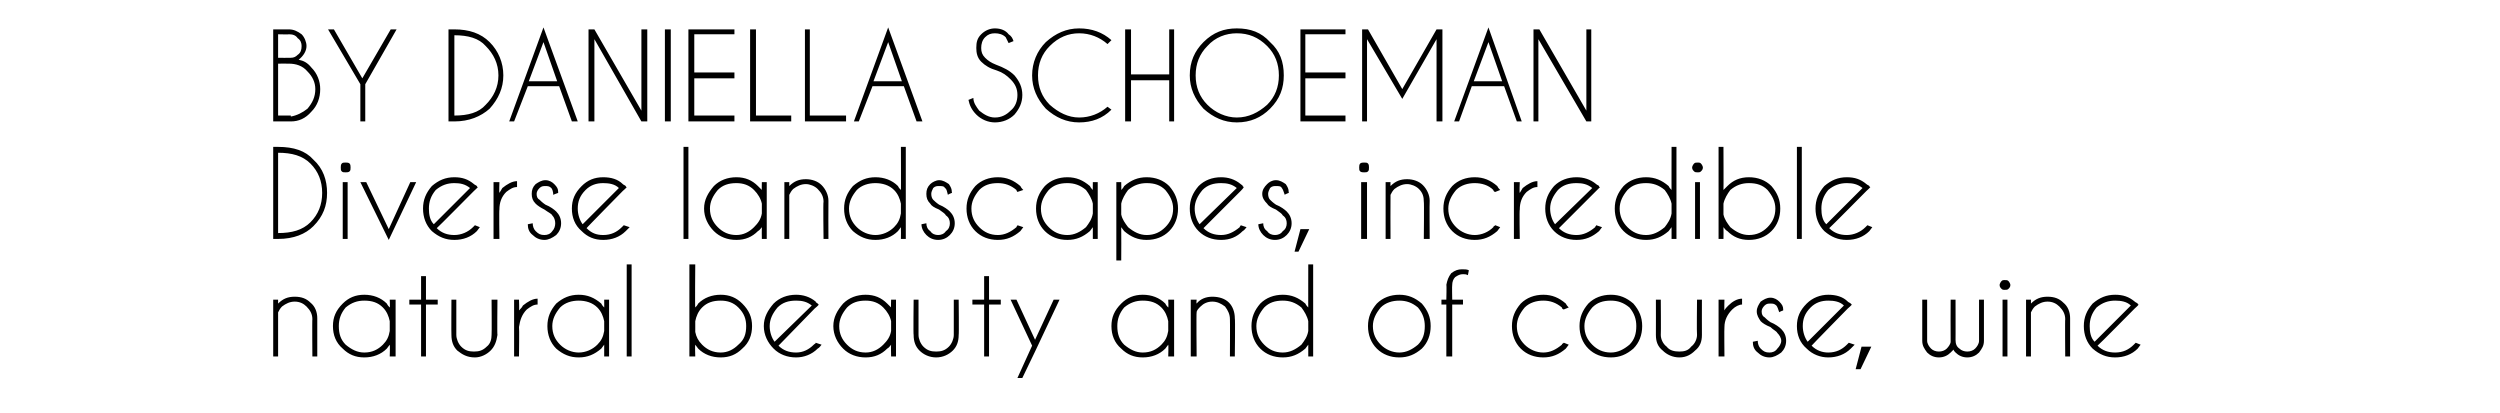
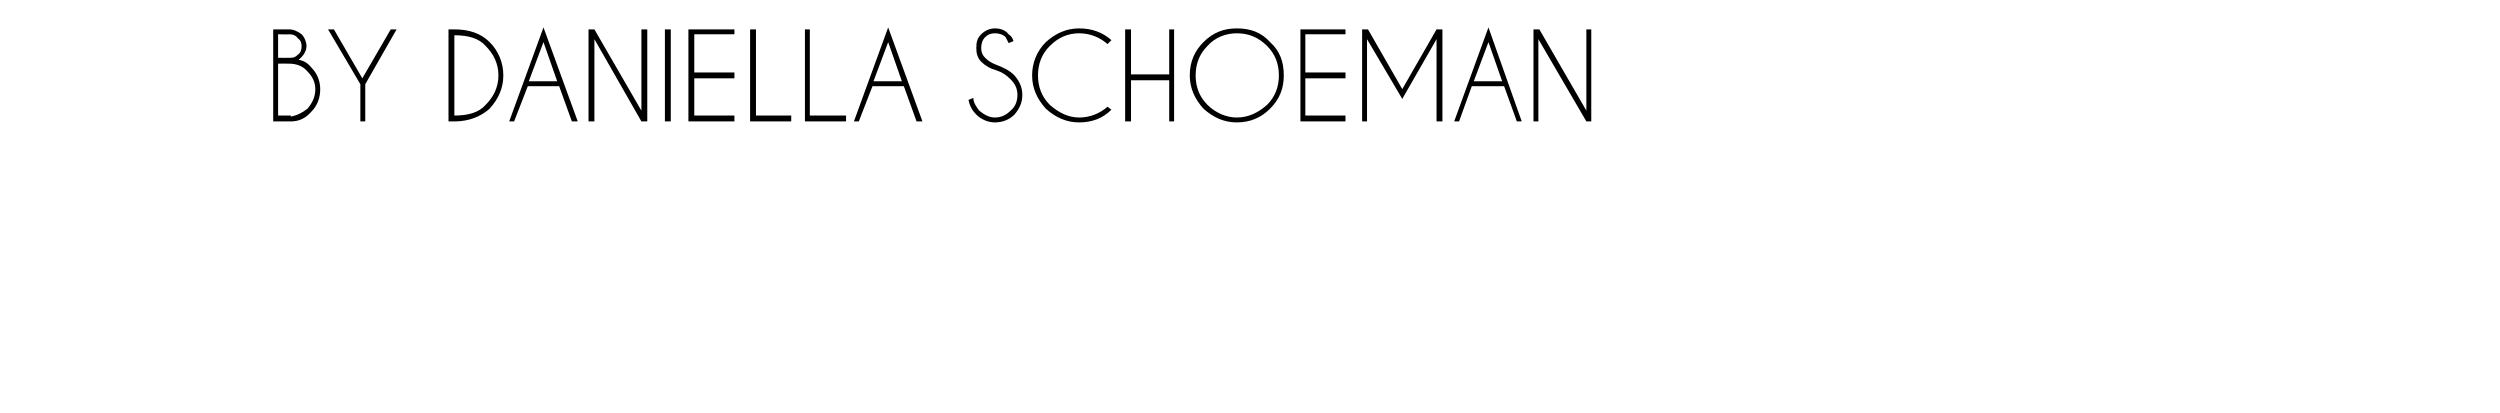
<svg xmlns="http://www.w3.org/2000/svg" version="1.1" width="255.3px" height="42.2px" viewBox="0 -3 255.3 42.2" style="top:-3px">
  <desc>BY DANIELLA SCHOEMAN Diverse landscapes, incredible natural beauty and of course, wine</desc>
  <defs />
  <g id="Polygon155332">
-     <path d="M 28.8 28.3 C 28.6 28.5 28.5 28.7 28.4 28.9 C 28.41 28.9 28.4 33.4 28.4 33.4 L 27.9 33.4 L 27.9 27.6 L 28.4 27.6 C 28.4 27.6 28.41 27.99 28.4 28 C 28.9 27.5 29.4 27.3 30.1 27.3 C 30.8 27.3 31.3 27.5 31.7 27.9 C 32.2 28.3 32.4 28.9 32.4 29.5 C 32.4 29.53 32.4 33.4 32.4 33.4 L 31.9 33.4 C 31.9 33.4 31.87 29.57 31.9 29.6 C 31.9 29.1 31.7 28.7 31.3 28.3 C 31 28 30.6 27.8 30.1 27.8 C 29.6 27.8 29.2 28 28.8 28.3 C 28.8 28.3 28.8 28.3 28.8 28.3 Z M 40.4 33.4 L 39.8 33.4 C 39.8 33.4 39.84 32.2 39.8 32.2 C 39.7 32.3 39.6 32.5 39.5 32.6 C 38.9 33.2 38.1 33.5 37.2 33.5 C 36.3 33.5 35.6 33.2 35 32.6 C 34.3 32 34 31.2 34 30.3 C 34 29.4 34.3 28.7 35 28 C 35.6 27.4 36.3 27.1 37.2 27.1 C 38.1 27.1 38.9 27.4 39.5 28 C 39.6 28.2 39.7 28.3 39.8 28.4 C 39.84 28.44 39.8 27.6 39.8 27.6 L 40.4 27.6 L 40.4 33.4 Z M 39.1 32.2 C 39.5 31.8 39.7 31.4 39.8 30.8 C 39.8 30.8 39.8 29.8 39.8 29.8 C 39.7 29.3 39.5 28.8 39.1 28.4 C 38.6 27.9 38 27.7 37.2 27.7 C 36.5 27.7 35.9 27.9 35.3 28.4 C 34.8 29 34.6 29.6 34.6 30.3 C 34.6 31.1 34.8 31.7 35.3 32.2 C 35.9 32.7 36.5 33 37.2 33 C 38 33 38.6 32.7 39.1 32.2 C 39.1 32.2 39.1 32.2 39.1 32.2 Z M 43 27.6 L 43 25.2 L 43.5 25.2 L 43.5 27.6 L 44.7 27.6 L 44.7 28.1 L 43.5 28.1 L 43.5 33.4 L 43 33.4 L 43 28.1 L 41.8 28.1 L 41.8 27.6 L 43 27.6 Z M 50.1 32.8 C 49.7 33.2 49.1 33.5 48.5 33.5 C 47.7 33.5 47.2 33.2 46.7 32.8 C 46.3 32.4 46.1 31.9 46.1 31.2 C 46.08 31.21 46.1 27.6 46.1 27.6 L 46.6 27.6 C 46.6 27.6 46.61 31.16 46.6 31.2 C 46.6 31.6 46.8 32.1 47.1 32.4 C 47.5 32.8 47.9 32.9 48.4 32.9 C 48.9 32.9 49.3 32.8 49.7 32.4 C 50.1 32.1 50.2 31.6 50.2 31.2 C 50.23 31.16 50.2 27.6 50.2 27.6 L 50.8 27.6 C 50.8 27.6 50.76 31.21 50.8 31.2 C 50.7 31.9 50.5 32.4 50.1 32.8 C 50.1 32.8 50.1 32.8 50.1 32.8 Z M 52.5 27.6 L 53 27.6 C 53 27.6 53.04 28.67 53 28.7 C 53.2 28.5 53.3 28.4 53.4 28.2 C 53.9 27.8 54.4 27.5 54.9 27.5 C 54.9 27.5 54.9 28.1 54.9 28.1 C 54.5 28.1 54.2 28.3 53.8 28.6 C 53.3 29.1 53.1 29.7 53 30.4 C 53.04 30.4 53 33.4 53 33.4 L 52.5 33.4 L 52.5 27.6 Z M 62.2 33.4 L 61.7 33.4 C 61.7 33.4 61.71 32.2 61.7 32.2 C 61.6 32.3 61.5 32.5 61.4 32.6 C 60.7 33.2 60 33.5 59.1 33.5 C 58.2 33.5 57.5 33.2 56.8 32.6 C 56.2 32 55.9 31.2 55.9 30.3 C 55.9 29.4 56.2 28.7 56.8 28 C 57.5 27.4 58.2 27.1 59.1 27.1 C 60 27.1 60.7 27.4 61.4 28 C 61.5 28.2 61.6 28.3 61.7 28.4 C 61.71 28.44 61.7 27.6 61.7 27.6 L 62.2 27.6 L 62.2 33.4 Z M 61 32.2 C 61.4 31.8 61.6 31.4 61.7 30.8 C 61.7 30.8 61.7 29.8 61.7 29.8 C 61.6 29.3 61.4 28.8 61 28.4 C 60.5 27.9 59.8 27.7 59.1 27.7 C 58.4 27.7 57.7 27.9 57.2 28.4 C 56.7 29 56.4 29.6 56.4 30.3 C 56.4 31.1 56.7 31.7 57.2 32.2 C 57.7 32.7 58.4 33 59.1 33 C 59.8 33 60.5 32.7 61 32.2 C 61 32.2 61 32.2 61 32.2 Z M 64.5 24 L 64.5 33.4 L 64 33.4 L 64 24 L 64.5 24 Z M 70.4 24 L 71 24 C 71 24 70.96 28.43 71 28.4 C 71.1 28.3 71.2 28.2 71.3 28 C 71.9 27.4 72.7 27.1 73.6 27.1 C 74.5 27.1 75.2 27.4 75.8 28 C 76.5 28.7 76.8 29.4 76.8 30.3 C 76.8 31.2 76.5 32 75.8 32.6 C 75.2 33.2 74.5 33.5 73.6 33.5 C 72.7 33.5 71.9 33.2 71.3 32.6 C 71.2 32.5 71.1 32.3 71 32.2 C 70.96 32.21 71 33.4 71 33.4 L 70.4 33.4 L 70.4 24 Z M 71.7 28.4 C 71.3 28.8 71.1 29.3 71 29.8 C 71 29.8 71 30.9 71 30.9 C 71.1 31.4 71.3 31.8 71.7 32.2 C 72.2 32.7 72.8 33 73.6 33 C 74.3 33 74.9 32.7 75.4 32.2 C 76 31.7 76.2 31.1 76.2 30.3 C 76.2 29.6 76 29 75.4 28.4 C 74.9 27.9 74.3 27.7 73.6 27.7 C 72.8 27.7 72.2 27.9 71.7 28.4 C 71.7 28.4 71.7 28.4 71.7 28.4 Z M 79.5 32.3 C 80 32.8 80.6 33 81.3 33 C 82 33 82.6 32.7 83.1 32.2 C 83.2 32.1 83.3 32.1 83.3 32 C 83.3 32 83.9 32.2 83.9 32.2 C 83.8 32.3 83.7 32.5 83.5 32.6 C 82.9 33.2 82.1 33.5 81.3 33.5 C 80.4 33.5 79.6 33.2 79 32.6 C 78.4 32 78 31.2 78 30.3 C 78 29.4 78.4 28.7 79 28 C 79.6 27.4 80.4 27.1 81.3 27.1 C 82 27.1 82.7 27.3 83.3 27.8 C 83.3 27.9 83.4 27.9 83.5 28 C 83.6 28.1 83.6 28.1 83.6 28.1 C 83.64 28.15 83.2 28.5 83.2 28.5 C 83.2 28.5 79.49 32.3 79.5 32.3 Z M 82.9 28.2 C 82.4 27.8 81.9 27.7 81.3 27.7 C 80.5 27.7 79.9 27.9 79.4 28.4 C 78.9 29 78.6 29.6 78.6 30.3 C 78.6 30.9 78.8 31.5 79.1 31.9 C 79.1 31.9 82.9 28.2 82.9 28.2 Z M 91.5 33.4 L 91 33.4 C 91 33.4 90.97 32.2 91 32.2 C 90.9 32.3 90.8 32.5 90.6 32.6 C 90 33.2 89.3 33.5 88.4 33.5 C 87.5 33.5 86.7 33.2 86.1 32.6 C 85.5 32 85.1 31.2 85.1 30.3 C 85.1 29.4 85.5 28.7 86.1 28 C 86.7 27.4 87.5 27.1 88.4 27.1 C 89.3 27.1 90 27.4 90.6 28 C 90.8 28.2 90.9 28.3 91 28.4 C 90.97 28.44 91 27.6 91 27.6 L 91.5 27.6 L 91.5 33.4 Z M 90.2 32.2 C 90.6 31.8 90.9 31.4 91 30.8 C 91 30.8 91 29.8 91 29.8 C 90.9 29.3 90.6 28.8 90.2 28.4 C 89.7 27.9 89.1 27.7 88.4 27.7 C 87.6 27.7 87 27.9 86.5 28.4 C 86 29 85.7 29.6 85.7 30.3 C 85.7 31.1 86 31.7 86.5 32.2 C 87 32.7 87.6 33 88.4 33 C 89.1 33 89.7 32.7 90.2 32.2 C 90.2 32.2 90.2 32.2 90.2 32.2 Z M 97.3 32.8 C 96.9 33.2 96.3 33.5 95.6 33.5 C 94.9 33.5 94.3 33.2 93.9 32.8 C 93.5 32.4 93.3 31.9 93.3 31.2 C 93.26 31.21 93.3 27.6 93.3 27.6 L 93.8 27.6 C 93.8 27.6 93.79 31.16 93.8 31.2 C 93.8 31.6 94 32.1 94.3 32.4 C 94.7 32.8 95.1 32.9 95.6 32.9 C 96.1 32.9 96.5 32.8 96.9 32.4 C 97.2 32.1 97.4 31.6 97.4 31.2 C 97.41 31.16 97.4 27.6 97.4 27.6 L 97.9 27.6 C 97.9 27.6 97.94 31.21 97.9 31.2 C 97.9 31.9 97.7 32.4 97.3 32.8 C 97.3 32.8 97.3 32.8 97.3 32.8 Z M 100.5 27.6 L 100.5 25.2 L 101 25.2 L 101 27.6 L 102.2 27.6 L 102.2 28.1 L 101 28.1 L 101 33.4 L 100.5 33.4 L 100.5 28.1 L 99.3 28.1 L 99.3 27.6 L 100.5 27.6 Z M 105.7 32.9 L 104.4 35.6 L 103.9 35.6 L 105.4 32.3 L 103.2 27.6 L 103.8 27.6 L 105.7 31.7 L 107.6 27.6 L 108.2 27.6 L 105.7 32.9 L 105.7 32.9 Z M 119.9 33.4 L 119.3 33.4 C 119.3 33.4 119.34 32.2 119.3 32.2 C 119.2 32.3 119.1 32.5 119 32.6 C 118.4 33.2 117.6 33.5 116.7 33.5 C 115.8 33.5 115.1 33.2 114.5 32.6 C 113.8 32 113.5 31.2 113.5 30.3 C 113.5 29.4 113.8 28.7 114.5 28 C 115.1 27.4 115.8 27.1 116.7 27.1 C 117.6 27.1 118.4 27.4 119 28 C 119.1 28.2 119.2 28.3 119.3 28.4 C 119.34 28.44 119.3 27.6 119.3 27.6 L 119.9 27.6 L 119.9 33.4 Z M 118.6 32.2 C 119 31.8 119.2 31.4 119.3 30.8 C 119.3 30.8 119.3 29.8 119.3 29.8 C 119.2 29.3 119 28.8 118.6 28.4 C 118.1 27.9 117.5 27.7 116.7 27.7 C 116 27.7 115.4 27.9 114.8 28.4 C 114.3 29 114.1 29.6 114.1 30.3 C 114.1 31.1 114.3 31.7 114.8 32.2 C 115.4 32.7 116 33 116.7 33 C 117.5 33 118.1 32.7 118.6 32.2 C 118.6 32.2 118.6 32.2 118.6 32.2 Z M 122.6 28.3 C 122.4 28.5 122.2 28.7 122.2 28.9 C 122.16 28.9 122.2 33.4 122.2 33.4 L 121.6 33.4 L 121.6 27.6 L 122.2 27.6 C 122.2 27.6 122.16 27.99 122.2 28 C 122.6 27.5 123.2 27.3 123.8 27.3 C 124.5 27.3 125.1 27.5 125.5 27.9 C 125.9 28.3 126.1 28.9 126.1 29.5 C 126.15 29.53 126.1 33.4 126.1 33.4 L 125.6 33.4 C 125.6 33.4 125.62 29.57 125.6 29.6 C 125.6 29.1 125.4 28.7 125.1 28.3 C 124.7 28 124.3 27.8 123.8 27.8 C 123.3 27.8 122.9 28 122.6 28.3 C 122.6 28.3 122.6 28.3 122.6 28.3 Z M 134.1 33.4 L 133.6 33.4 C 133.6 33.4 133.59 32.2 133.6 32.2 C 133.5 32.3 133.4 32.5 133.3 32.6 C 132.6 33.2 131.9 33.5 131 33.5 C 130.1 33.5 129.3 33.2 128.7 32.6 C 128.1 32 127.8 31.2 127.8 30.3 C 127.8 29.4 128.1 28.7 128.7 28 C 129.3 27.4 130.1 27.1 131 27.1 C 131.9 27.1 132.6 27.4 133.3 28 C 133.4 28.2 133.5 28.3 133.6 28.4 C 133.59 28.44 133.6 24 133.6 24 L 134.1 24 L 134.1 33.4 Z M 132.9 32.2 C 133.2 31.8 133.5 31.4 133.6 30.8 C 133.6 30.8 133.6 29.8 133.6 29.8 C 133.5 29.3 133.2 28.8 132.9 28.4 C 132.3 27.9 131.7 27.7 131 27.7 C 130.2 27.7 129.6 27.9 129.1 28.4 C 128.6 29 128.3 29.6 128.3 30.3 C 128.3 31.1 128.6 31.7 129.1 32.2 C 129.6 32.7 130.2 33 131 33 C 131.7 33 132.3 32.7 132.9 32.2 C 132.9 32.2 132.9 32.2 132.9 32.2 Z M 142.9 27.1 C 143.8 27.1 144.5 27.4 145.2 28 C 145.8 28.7 146.1 29.4 146.1 30.3 C 146.1 31.2 145.8 32 145.2 32.6 C 144.5 33.2 143.8 33.5 142.9 33.5 C 142 33.5 141.2 33.2 140.6 32.6 C 140 32 139.7 31.2 139.7 30.3 C 139.7 29.4 140 28.7 140.6 28 C 141.2 27.4 142 27.1 142.9 27.1 Z M 142.9 27.7 C 142.2 27.7 141.5 27.9 141 28.4 C 140.5 29 140.2 29.6 140.2 30.3 C 140.2 31.1 140.5 31.7 141 32.2 C 141.5 32.7 142.2 33 142.9 33 C 143.6 33 144.2 32.7 144.8 32.2 C 145.3 31.7 145.5 31.1 145.5 30.3 C 145.5 29.6 145.3 29 144.8 28.4 C 144.2 27.9 143.6 27.7 142.9 27.7 C 142.9 27.7 142.9 27.7 142.9 27.7 Z M 148.3 28.1 L 148.3 33.4 L 147.7 33.4 L 147.7 28.1 L 147.2 28.1 L 147.2 27.6 L 147.7 27.6 C 147.7 27.6 147.74 26.06 147.7 26.1 C 147.8 25.6 147.9 25.3 148.2 24.9 C 148.6 24.6 148.9 24.5 149.3 24.5 C 149.6 24.5 149.8 24.5 150 24.6 C 150 24.6 149.9 25.1 149.9 25.1 C 149.7 25 149.6 25 149.4 25 C 149.1 25 148.9 25.1 148.6 25.3 C 148.4 25.5 148.3 25.8 148.3 26.1 C 148.27 26.1 148.3 27.6 148.3 27.6 L 149.4 27.6 L 149.4 28.1 L 148.3 28.1 Z M 159.5 32.2 C 159.5 32.1 159.6 32.1 159.7 32 C 159.7 32 160.2 32.2 160.2 32.2 C 160.1 32.3 160 32.5 159.9 32.6 C 159.2 33.2 158.5 33.5 157.6 33.5 C 156.7 33.5 155.9 33.2 155.3 32.6 C 154.7 32 154.4 31.2 154.4 30.3 C 154.4 29.4 154.7 28.7 155.3 28 C 155.9 27.4 156.7 27.1 157.6 27.1 C 158.5 27.1 159.2 27.4 159.9 28 C 160 28.2 160.1 28.3 160.2 28.4 C 160.2 28.4 159.7 28.6 159.7 28.6 C 159.6 28.6 159.5 28.5 159.5 28.4 C 158.9 27.9 158.3 27.7 157.6 27.7 C 156.9 27.7 156.2 27.9 155.7 28.4 C 155.2 29 154.9 29.6 154.9 30.3 C 154.9 31.1 155.2 31.7 155.7 32.2 C 156.2 32.7 156.9 33 157.6 33 C 158.3 33 158.9 32.7 159.5 32.2 C 159.5 32.2 159.5 32.2 159.5 32.2 Z M 164.5 27.1 C 165.4 27.1 166.1 27.4 166.8 28 C 167.4 28.7 167.7 29.4 167.7 30.3 C 167.7 31.2 167.4 32 166.8 32.6 C 166.1 33.2 165.4 33.5 164.5 33.5 C 163.6 33.5 162.8 33.2 162.2 32.6 C 161.6 32 161.3 31.2 161.3 30.3 C 161.3 29.4 161.6 28.7 162.2 28 C 162.8 27.4 163.6 27.1 164.5 27.1 Z M 164.5 27.7 C 163.7 27.7 163.1 27.9 162.6 28.4 C 162.1 29 161.8 29.6 161.8 30.3 C 161.8 31.1 162.1 31.7 162.6 32.2 C 163.1 32.7 163.7 33 164.5 33 C 165.2 33 165.8 32.7 166.4 32.2 C 166.9 31.7 167.1 31.1 167.1 30.3 C 167.1 29.6 166.9 29 166.4 28.4 C 165.8 27.9 165.2 27.7 164.5 27.7 C 164.5 27.7 164.5 27.7 164.5 27.7 Z M 173.1 32.8 C 172.7 33.2 172.2 33.5 171.5 33.5 C 170.8 33.5 170.2 33.2 169.8 32.8 C 169.3 32.4 169.1 31.9 169.1 31.2 C 169.11 31.21 169.1 27.6 169.1 27.6 L 169.6 27.6 C 169.6 27.6 169.63 31.16 169.6 31.2 C 169.6 31.6 169.8 32.1 170.2 32.4 C 170.5 32.8 171 32.9 171.5 32.9 C 172 32.9 172.4 32.8 172.7 32.4 C 173.1 32.1 173.3 31.6 173.3 31.2 C 173.26 31.16 173.3 27.6 173.3 27.6 L 173.8 27.6 C 173.8 27.6 173.79 31.21 173.8 31.2 C 173.8 31.9 173.6 32.4 173.1 32.8 C 173.1 32.8 173.1 32.8 173.1 32.8 Z M 175.5 27.6 L 176.1 27.6 C 176.1 27.6 176.07 28.67 176.1 28.7 C 176.2 28.5 176.3 28.4 176.5 28.2 C 176.9 27.8 177.4 27.5 177.9 27.5 C 177.9 27.5 177.9 28.1 177.9 28.1 C 177.6 28.1 177.2 28.3 176.9 28.6 C 176.4 29.1 176.1 29.7 176.1 30.4 C 176.07 30.4 176.1 33.4 176.1 33.4 L 175.5 33.4 L 175.5 27.6 Z M 181.5 31 C 181.4 30.8 181.1 30.7 180.8 30.4 C 180.3 30.2 180 30 179.8 29.8 C 179.6 29.5 179.4 29.2 179.4 28.8 C 179.4 28.4 179.6 28.1 179.8 27.8 C 180.1 27.6 180.4 27.4 180.8 27.4 C 181.2 27.4 181.5 27.6 181.7 27.8 C 182 28.1 182.1 28.3 182.1 28.6 C 182.11 28.65 182.1 28.7 182.1 28.7 C 182.1 28.7 181.65 28.86 181.7 28.9 C 181.6 28.6 181.5 28.3 181.4 28.2 C 181.2 28 181 28 180.8 28 C 180.6 28 180.4 28 180.2 28.2 C 180 28.4 179.9 28.6 179.9 28.8 C 179.9 29.1 180 29.3 180.2 29.4 C 180.3 29.5 180.5 29.7 180.8 29.9 C 181.3 30.1 181.7 30.4 181.9 30.6 C 182.2 30.9 182.4 31.3 182.4 31.8 C 182.4 32.3 182.2 32.7 181.9 33 C 181.5 33.3 181.1 33.5 180.7 33.5 C 180.2 33.5 179.8 33.3 179.5 33 C 179.1 32.7 179 32.3 179 31.9 C 179 31.9 179.5 31.8 179.5 31.8 C 179.5 32.1 179.6 32.4 179.8 32.6 C 180.1 32.9 180.3 33 180.7 33 C 181 33 181.3 32.9 181.5 32.6 C 181.7 32.4 181.9 32.1 181.9 31.8 C 181.9 31.5 181.7 31.2 181.5 31 C 181.5 31 181.5 31 181.5 31 Z M 185 32.3 C 185.5 32.8 186.1 33 186.7 33 C 187.5 33 188.1 32.7 188.6 32.2 C 188.7 32.1 188.7 32.1 188.8 32 C 188.8 32 189.4 32.2 189.4 32.2 C 189.3 32.3 189.1 32.5 189 32.6 C 188.4 33.2 187.6 33.5 186.7 33.5 C 185.9 33.5 185.1 33.2 184.5 32.6 C 183.8 32 183.5 31.2 183.5 30.3 C 183.5 29.4 183.8 28.7 184.5 28 C 185.1 27.4 185.9 27.1 186.7 27.1 C 187.5 27.1 188.2 27.3 188.7 27.8 C 188.8 27.9 188.9 27.9 189 28 C 189.1 28.1 189.1 28.1 189.1 28.1 C 189.12 28.15 188.7 28.5 188.7 28.5 C 188.7 28.5 184.97 32.3 185 32.3 Z M 188.3 28.2 C 187.9 27.8 187.3 27.7 186.7 27.7 C 186 27.7 185.4 27.9 184.9 28.4 C 184.3 29 184.1 29.6 184.1 30.3 C 184.1 30.9 184.3 31.5 184.6 31.9 C 184.6 31.9 188.3 28.2 188.3 28.2 Z M 191.1 32.4 L 190 34.7 L 189.5 34.7 L 190.1 32.4 L 191.1 32.4 Z M 198.8 32.6 C 199 32.4 199.2 32.1 199.2 31.9 C 199.18 31.85 199.2 27.6 199.2 27.6 L 199.7 27.6 C 199.7 27.6 199.71 31.72 199.7 31.7 C 199.7 32.1 199.8 32.4 200.1 32.6 C 200.3 32.8 200.6 32.9 200.9 32.9 C 201.2 32.9 201.5 32.8 201.7 32.6 C 201.9 32.4 202.1 32.1 202.1 31.8 C 202.08 31.8 202.1 31.8 202.1 31.8 L 202.1 27.6 L 202.6 27.6 C 202.6 27.6 202.6 31.8 202.6 31.8 C 202.6 32.3 202.4 32.6 202.1 33 C 201.8 33.3 201.4 33.5 200.9 33.5 C 200.4 33.5 200 33.3 199.7 33 C 199.6 32.9 199.5 32.8 199.5 32.7 C 199.4 32.8 199.3 32.9 199.2 33 C 198.9 33.3 198.5 33.5 198 33.5 C 197.5 33.5 197.1 33.3 196.8 33 C 196.5 32.6 196.3 32.3 196.3 31.8 C 196.3 31.8 196.3 27.6 196.3 27.6 L 196.8 27.6 L 196.8 31.8 C 196.8 31.8 196.82 31.8 196.8 31.8 C 196.8 32.1 197 32.4 197.2 32.6 C 197.4 32.8 197.7 32.9 198 32.9 C 198.3 32.9 198.6 32.8 198.8 32.6 C 198.8 32.6 198.8 32.6 198.8 32.6 Z M 205 27.6 L 205 33.4 L 204.5 33.4 L 204.5 27.6 L 205 27.6 Z M 204.7 25.6 C 204.9 25.6 205 25.6 205.1 25.7 C 205.2 25.8 205.3 26 205.3 26.1 C 205.3 26.3 205.2 26.4 205.1 26.5 C 205 26.6 204.9 26.6 204.7 26.6 C 204.6 26.6 204.5 26.6 204.4 26.5 C 204.3 26.4 204.2 26.3 204.2 26.1 C 204.2 26 204.3 25.8 204.4 25.7 C 204.5 25.6 204.6 25.6 204.7 25.6 C 204.7 25.6 204.7 25.6 204.7 25.6 Z M 207.8 28.3 C 207.6 28.5 207.5 28.7 207.4 28.9 C 207.4 28.9 207.4 33.4 207.4 33.4 L 206.9 33.4 L 206.9 27.6 L 207.4 27.6 C 207.4 27.6 207.4 27.99 207.4 28 C 207.9 27.5 208.4 27.3 209.1 27.3 C 209.8 27.3 210.3 27.5 210.7 27.9 C 211.2 28.3 211.4 28.9 211.4 29.5 C 211.39 29.53 211.4 33.4 211.4 33.4 L 210.9 33.4 C 210.9 33.4 210.87 29.57 210.9 29.6 C 210.9 29.1 210.7 28.7 210.3 28.3 C 210 28 209.6 27.8 209.1 27.8 C 208.6 27.8 208.2 28 207.8 28.3 C 207.8 28.3 207.8 28.3 207.8 28.3 Z M 214.2 32.3 C 214.7 32.8 215.3 33 216 33 C 216.8 33 217.4 32.7 217.9 32.2 C 218 32.1 218 32.1 218.1 32 C 218.1 32 218.6 32.2 218.6 32.2 C 218.5 32.3 218.4 32.5 218.3 32.6 C 217.7 33.2 216.9 33.5 216 33.5 C 215.1 33.5 214.4 33.2 213.7 32.6 C 213.1 32 212.8 31.2 212.8 30.3 C 212.8 29.4 213.1 28.7 213.7 28 C 214.4 27.4 215.1 27.1 216 27.1 C 216.8 27.1 217.4 27.3 218 27.8 C 218.1 27.9 218.2 27.9 218.3 28 C 218.3 28.1 218.4 28.1 218.4 28.1 C 218.4 28.15 218 28.5 218 28.5 C 218 28.5 214.25 32.3 214.2 32.3 Z M 217.6 28.2 C 217.2 27.8 216.6 27.7 216 27.7 C 215.3 27.7 214.7 27.9 214.1 28.4 C 213.6 29 213.4 29.6 213.4 30.3 C 213.4 30.9 213.5 31.5 213.9 31.9 C 213.9 31.9 217.6 28.2 217.6 28.2 Z " stroke="none" fill="#000" />
-   </g>
+     </g>
  <g id="Polygon155331">
-     <path d="M 28.4 12.6 L 28.4 20.8 C 28.4 20.8 28.45 20.83 28.4 20.8 C 29.8 20.8 30.9 20.5 31.7 19.7 C 32.5 18.9 32.9 17.9 32.9 16.7 C 32.9 15.5 32.5 14.5 31.7 13.7 C 30.9 12.9 29.8 12.6 28.4 12.6 C 28.45 12.55 28.4 12.6 28.4 12.6 Z M 28.4 12 C 28.4 12 28.45 12.01 28.4 12 C 30 12 31.2 12.4 32 13.3 C 33 14.2 33.4 15.4 33.4 16.7 C 33.4 18 33 19.1 32 20.1 C 31.2 20.9 30 21.4 28.4 21.4 C 28.45 21.36 28.4 21.4 28.4 21.4 L 28.4 21.4 L 27.9 21.4 L 27.9 12 L 28.4 12 L 28.4 12 Z M 35.5 15.6 L 35.5 21.4 L 35 21.4 L 35 15.6 L 35.5 15.6 Z M 35.3 13.6 C 35.4 13.6 35.6 13.6 35.7 13.7 C 35.8 13.8 35.8 14 35.8 14.1 C 35.8 14.3 35.8 14.4 35.7 14.5 C 35.6 14.6 35.4 14.6 35.3 14.6 C 35.1 14.6 35 14.6 34.9 14.5 C 34.8 14.4 34.8 14.3 34.8 14.1 C 34.8 14 34.8 13.8 34.9 13.7 C 35 13.6 35.1 13.6 35.3 13.6 C 35.3 13.6 35.3 13.6 35.3 13.6 Z M 39.7 20.4 L 41.9 15.6 L 42.5 15.6 L 39.7 21.5 L 36.8 15.6 L 37.4 15.6 L 39.7 20.4 Z M 44.6 20.3 C 45.1 20.8 45.7 21 46.4 21 C 47.1 21 47.8 20.7 48.3 20.2 C 48.4 20.1 48.4 20.1 48.5 20 C 48.5 20 49 20.2 49 20.2 C 48.9 20.3 48.8 20.5 48.7 20.6 C 48.1 21.2 47.3 21.5 46.4 21.5 C 45.5 21.5 44.8 21.2 44.1 20.6 C 43.5 20 43.2 19.2 43.2 18.3 C 43.2 17.4 43.5 16.7 44.1 16 C 44.8 15.4 45.5 15.1 46.4 15.1 C 47.2 15.1 47.8 15.3 48.4 15.8 C 48.5 15.9 48.6 15.9 48.7 16 C 48.7 16.1 48.8 16.1 48.8 16.1 C 48.79 16.15 48.4 16.5 48.4 16.5 C 48.4 16.5 44.64 20.3 44.6 20.3 Z M 48 16.2 C 47.5 15.8 47 15.7 46.4 15.7 C 45.7 15.7 45.1 15.9 44.5 16.4 C 44 17 43.8 17.6 43.8 18.3 C 43.8 18.9 43.9 19.5 44.3 19.9 C 44.3 19.9 48 16.2 48 16.2 Z M 50.4 15.6 L 51 15.6 C 51 15.6 50.96 16.67 51 16.7 C 51.1 16.5 51.2 16.4 51.3 16.2 C 51.8 15.8 52.3 15.5 52.8 15.5 C 52.8 15.5 52.8 16.1 52.8 16.1 C 52.4 16.1 52.1 16.3 51.7 16.6 C 51.2 17.1 51 17.7 51 18.4 C 50.96 18.4 51 21.4 51 21.4 L 50.4 21.4 L 50.4 15.6 Z M 56.4 19 C 56.3 18.8 56 18.7 55.6 18.4 C 55.2 18.2 54.9 18 54.7 17.8 C 54.4 17.5 54.3 17.2 54.3 16.8 C 54.3 16.4 54.4 16.1 54.7 15.8 C 55 15.6 55.3 15.4 55.7 15.4 C 56.1 15.4 56.4 15.6 56.6 15.8 C 56.9 16.1 57 16.3 57 16.6 C 57 16.65 57 16.7 57 16.7 C 57 16.7 56.54 16.86 56.5 16.9 C 56.5 16.6 56.4 16.3 56.3 16.2 C 56.1 16 55.9 16 55.7 16 C 55.5 16 55.3 16 55.1 16.2 C 54.9 16.4 54.8 16.6 54.8 16.8 C 54.8 17.1 54.9 17.3 55.1 17.4 C 55.2 17.5 55.4 17.7 55.7 17.9 C 56.2 18.1 56.6 18.4 56.8 18.6 C 57.1 18.9 57.3 19.3 57.3 19.8 C 57.3 20.3 57.1 20.7 56.8 21 C 56.4 21.3 56 21.5 55.6 21.5 C 55.1 21.5 54.7 21.3 54.4 21 C 54 20.7 53.9 20.3 53.9 19.9 C 53.9 19.9 54.4 19.8 54.4 19.8 C 54.4 20.1 54.5 20.4 54.7 20.6 C 55 20.9 55.2 21 55.6 21 C 55.9 21 56.2 20.9 56.4 20.6 C 56.6 20.4 56.7 20.1 56.7 19.8 C 56.7 19.5 56.6 19.2 56.4 19 C 56.4 19 56.4 19 56.4 19 Z M 59.9 20.3 C 60.4 20.8 60.9 21 61.6 21 C 62.4 21 63 20.7 63.5 20.2 C 63.6 20.1 63.6 20.1 63.7 20 C 63.7 20 64.3 20.2 64.3 20.2 C 64.2 20.3 64 20.5 63.9 20.6 C 63.3 21.2 62.5 21.5 61.6 21.5 C 60.7 21.5 60 21.2 59.4 20.6 C 58.7 20 58.4 19.2 58.4 18.3 C 58.4 17.4 58.7 16.7 59.4 16 C 60 15.4 60.7 15.1 61.6 15.1 C 62.4 15.1 63.1 15.3 63.6 15.8 C 63.7 15.9 63.8 15.9 63.9 16 C 63.9 16.1 64 16.1 64 16.1 C 64.01 16.15 63.6 16.5 63.6 16.5 C 63.6 16.5 59.86 20.3 59.9 20.3 Z M 63.2 16.2 C 62.8 15.8 62.2 15.7 61.6 15.7 C 60.9 15.7 60.3 15.9 59.8 16.4 C 59.2 17 59 17.6 59 18.3 C 59 18.9 59.2 19.5 59.5 19.9 C 59.5 19.9 63.2 16.2 63.2 16.2 Z M 70.3 12 L 70.3 21.4 L 69.8 21.4 L 69.8 12 L 70.3 12 Z M 78.3 21.4 L 77.8 21.4 C 77.8 21.4 77.78 20.2 77.8 20.2 C 77.7 20.3 77.6 20.5 77.4 20.6 C 76.8 21.2 76.1 21.5 75.2 21.5 C 74.3 21.5 73.5 21.2 72.9 20.6 C 72.3 20 71.9 19.2 71.9 18.3 C 71.9 17.4 72.3 16.7 72.9 16 C 73.5 15.4 74.3 15.1 75.2 15.1 C 76.1 15.1 76.8 15.4 77.4 16 C 77.6 16.2 77.7 16.3 77.8 16.4 C 77.78 16.44 77.8 15.6 77.8 15.6 L 78.3 15.6 L 78.3 21.4 Z M 77 20.2 C 77.4 19.8 77.7 19.4 77.8 18.8 C 77.8 18.8 77.8 17.8 77.8 17.8 C 77.7 17.3 77.4 16.8 77 16.4 C 76.5 15.9 75.9 15.7 75.2 15.7 C 74.4 15.7 73.8 15.9 73.3 16.4 C 72.8 17 72.5 17.6 72.5 18.3 C 72.5 19.1 72.8 19.7 73.3 20.2 C 73.8 20.7 74.4 21 75.2 21 C 75.9 21 76.5 20.7 77 20.2 C 77 20.2 77 20.2 77 20.2 Z M 81 16.3 C 80.8 16.5 80.7 16.7 80.6 16.9 C 80.59 16.9 80.6 21.4 80.6 21.4 L 80.1 21.4 L 80.1 15.6 L 80.6 15.6 C 80.6 15.6 80.59 15.99 80.6 16 C 81.1 15.5 81.6 15.3 82.3 15.3 C 82.9 15.3 83.5 15.5 83.9 15.9 C 84.3 16.3 84.6 16.9 84.6 17.5 C 84.58 17.53 84.6 21.4 84.6 21.4 L 84.1 21.4 C 84.1 21.4 84.05 17.57 84.1 17.6 C 84.1 17.1 83.9 16.7 83.5 16.3 C 83.2 16 82.7 15.8 82.3 15.8 C 81.8 15.8 81.4 16 81 16.3 C 81 16.3 81 16.3 81 16.3 Z M 92.5 21.4 L 92 21.4 C 92 21.4 92.02 20.2 92 20.2 C 91.9 20.3 91.8 20.5 91.7 20.6 C 91.1 21.2 90.3 21.5 89.4 21.5 C 88.5 21.5 87.8 21.2 87.1 20.6 C 86.5 20 86.2 19.2 86.2 18.3 C 86.2 17.4 86.5 16.7 87.1 16 C 87.8 15.4 88.5 15.1 89.4 15.1 C 90.3 15.1 91.1 15.4 91.7 16 C 91.8 16.2 91.9 16.3 92 16.4 C 92.02 16.44 92 12 92 12 L 92.5 12 L 92.5 21.4 Z M 91.3 20.2 C 91.7 19.8 91.9 19.4 92 18.8 C 92 18.8 92 17.8 92 17.8 C 91.9 17.3 91.7 16.8 91.3 16.4 C 90.8 15.9 90.1 15.7 89.4 15.7 C 88.7 15.7 88 15.9 87.5 16.4 C 87 17 86.7 17.6 86.7 18.3 C 86.7 19.1 87 19.7 87.5 20.2 C 88 20.7 88.7 21 89.4 21 C 90.1 21 90.8 20.7 91.3 20.2 C 91.3 20.2 91.3 20.2 91.3 20.2 Z M 96.6 19 C 96.5 18.8 96.3 18.7 95.9 18.4 C 95.4 18.2 95.1 18 95 17.8 C 94.7 17.5 94.6 17.2 94.6 16.8 C 94.6 16.4 94.7 16.1 95 15.8 C 95.2 15.6 95.6 15.4 95.9 15.4 C 96.3 15.4 96.6 15.6 96.9 15.8 C 97.1 16.1 97.2 16.3 97.2 16.6 C 97.24 16.65 97.2 16.7 97.2 16.7 C 97.2 16.7 96.79 16.86 96.8 16.9 C 96.7 16.6 96.7 16.3 96.5 16.2 C 96.4 16 96.2 16 95.9 16 C 95.7 16 95.5 16 95.3 16.2 C 95.2 16.4 95.1 16.6 95.1 16.8 C 95.1 17.1 95.2 17.3 95.3 17.4 C 95.4 17.5 95.6 17.7 95.9 17.9 C 96.4 18.1 96.8 18.4 97 18.6 C 97.3 18.9 97.5 19.3 97.5 19.8 C 97.5 20.3 97.3 20.7 97 21 C 96.7 21.3 96.3 21.5 95.8 21.5 C 95.3 21.5 94.9 21.3 94.6 21 C 94.3 20.7 94.1 20.3 94.1 19.9 C 94.1 19.9 94.6 19.8 94.6 19.8 C 94.6 20.1 94.7 20.4 95 20.6 C 95.2 20.9 95.5 21 95.8 21 C 96.1 21 96.4 20.9 96.6 20.6 C 96.9 20.4 97 20.1 97 19.8 C 97 19.5 96.9 19.2 96.6 19 C 96.6 19 96.6 19 96.6 19 Z M 103.8 20.2 C 103.8 20.1 103.9 20.1 103.9 20 C 103.9 20 104.5 20.2 104.5 20.2 C 104.4 20.3 104.3 20.5 104.2 20.6 C 103.5 21.2 102.8 21.5 101.9 21.5 C 101 21.5 100.2 21.2 99.6 20.6 C 99 20 98.7 19.2 98.7 18.3 C 98.7 17.4 99 16.7 99.6 16 C 100.2 15.4 101 15.1 101.9 15.1 C 102.8 15.1 103.5 15.4 104.2 16 C 104.3 16.2 104.4 16.3 104.5 16.4 C 104.5 16.4 103.9 16.6 103.9 16.6 C 103.9 16.6 103.8 16.5 103.8 16.4 C 103.2 15.9 102.6 15.7 101.9 15.7 C 101.1 15.7 100.5 15.9 100 16.4 C 99.5 17 99.2 17.6 99.2 18.3 C 99.2 19.1 99.5 19.7 100 20.2 C 100.5 20.7 101.1 21 101.9 21 C 102.6 21 103.2 20.7 103.8 20.2 C 103.8 20.2 103.8 20.2 103.8 20.2 Z M 112.1 21.4 L 111.6 21.4 C 111.6 21.4 111.59 20.2 111.6 20.2 C 111.5 20.3 111.4 20.5 111.3 20.6 C 110.6 21.2 109.9 21.5 109 21.5 C 108.1 21.5 107.3 21.2 106.7 20.6 C 106.1 20 105.8 19.2 105.8 18.3 C 105.8 17.4 106.1 16.7 106.7 16 C 107.3 15.4 108.1 15.1 109 15.1 C 109.9 15.1 110.6 15.4 111.3 16 C 111.4 16.2 111.5 16.3 111.6 16.4 C 111.59 16.44 111.6 15.6 111.6 15.6 L 112.1 15.6 L 112.1 21.4 Z M 110.9 20.2 C 111.2 19.8 111.5 19.4 111.6 18.8 C 111.6 18.8 111.6 17.8 111.6 17.8 C 111.5 17.3 111.2 16.8 110.9 16.4 C 110.3 15.9 109.7 15.7 109 15.7 C 108.2 15.7 107.6 15.9 107.1 16.4 C 106.6 17 106.3 17.6 106.3 18.3 C 106.3 19.1 106.6 19.7 107.1 20.2 C 107.6 20.7 108.2 21 109 21 C 109.7 21 110.3 20.7 110.9 20.2 C 110.9 20.2 110.9 20.2 110.9 20.2 Z M 114 15.6 L 114.5 15.6 C 114.5 15.6 114.52 16.43 114.5 16.4 C 114.6 16.3 114.7 16.2 114.8 16 C 115.5 15.4 116.2 15.1 117.1 15.1 C 118 15.1 118.8 15.4 119.4 16 C 120 16.7 120.3 17.4 120.3 18.3 C 120.3 19.2 120 20 119.4 20.6 C 118.8 21.2 118 21.5 117.1 21.5 C 116.2 21.5 115.5 21.2 114.8 20.6 C 114.7 20.5 114.6 20.3 114.5 20.2 C 114.52 20.21 114.5 23.6 114.5 23.6 L 114 23.6 L 114 15.6 Z M 115.2 16.4 C 114.9 16.8 114.6 17.3 114.5 17.8 C 114.5 17.8 114.5 18.9 114.5 18.9 C 114.6 19.4 114.9 19.8 115.2 20.2 C 115.8 20.7 116.4 21 117.1 21 C 117.9 21 118.5 20.7 119 20.2 C 119.5 19.7 119.8 19.1 119.8 18.3 C 119.8 17.6 119.5 17 119 16.4 C 118.5 15.9 117.9 15.7 117.1 15.7 C 116.4 15.7 115.8 15.9 115.2 16.4 C 115.2 16.4 115.2 16.4 115.2 16.4 Z M 122.9 20.3 C 123.4 20.8 124 21 124.7 21 C 125.4 21 126 20.7 126.6 20.2 C 126.6 20.1 126.7 20.1 126.7 20 C 126.7 20 127.3 20.2 127.3 20.2 C 127.2 20.3 127.1 20.5 126.9 20.6 C 126.3 21.2 125.6 21.5 124.7 21.5 C 123.8 21.5 123 21.2 122.4 20.6 C 121.8 20 121.5 19.2 121.5 18.3 C 121.5 17.4 121.8 16.7 122.4 16 C 123 15.4 123.8 15.1 124.7 15.1 C 125.4 15.1 126.1 15.3 126.7 15.8 C 126.8 15.9 126.9 15.9 126.9 16 C 127 16.1 127 16.1 127 16.1 C 127.05 16.15 126.7 16.5 126.7 16.5 C 126.7 16.5 122.9 20.3 122.9 20.3 Z M 126.3 16.2 C 125.8 15.8 125.3 15.7 124.7 15.7 C 123.9 15.7 123.3 15.9 122.8 16.4 C 122.3 17 122 17.6 122 18.3 C 122 18.9 122.2 19.5 122.5 19.9 C 122.5 19.9 126.3 16.2 126.3 16.2 Z M 131 19 C 130.9 18.8 130.7 18.7 130.3 18.4 C 129.8 18.2 129.5 18 129.4 17.8 C 129.1 17.5 128.9 17.2 128.9 16.8 C 128.9 16.4 129.1 16.1 129.4 15.8 C 129.6 15.6 129.9 15.4 130.3 15.4 C 130.7 15.4 131 15.6 131.3 15.8 C 131.5 16.1 131.6 16.3 131.6 16.6 C 131.64 16.65 131.6 16.7 131.6 16.7 C 131.6 16.7 131.18 16.86 131.2 16.9 C 131.1 16.6 131 16.3 130.9 16.2 C 130.8 16 130.6 16 130.3 16 C 130.1 16 129.9 16 129.7 16.2 C 129.6 16.4 129.5 16.6 129.5 16.8 C 129.5 17.1 129.6 17.3 129.7 17.4 C 129.8 17.5 130 17.7 130.3 17.9 C 130.8 18.1 131.2 18.4 131.4 18.6 C 131.7 18.9 131.9 19.3 131.9 19.8 C 131.9 20.3 131.7 20.7 131.4 21 C 131.1 21.3 130.7 21.5 130.2 21.5 C 129.7 21.5 129.3 21.3 129 21 C 128.7 20.7 128.5 20.3 128.5 19.9 C 128.5 19.9 129 19.8 129 19.8 C 129 20.1 129.1 20.4 129.4 20.6 C 129.6 20.9 129.9 21 130.2 21 C 130.5 21 130.8 20.9 131 20.6 C 131.3 20.4 131.4 20.1 131.4 19.8 C 131.4 19.5 131.3 19.2 131 19 C 131 19 131 19 131 19 Z M 133.7 20.4 L 132.6 22.7 L 132.2 22.7 L 132.8 20.4 L 133.7 20.4 Z M 139.6 15.6 L 139.6 21.4 L 139 21.4 L 139 15.6 L 139.6 15.6 Z M 139.3 13.6 C 139.5 13.6 139.6 13.6 139.7 13.7 C 139.8 13.8 139.8 14 139.8 14.1 C 139.8 14.3 139.8 14.4 139.7 14.5 C 139.6 14.6 139.5 14.6 139.3 14.6 C 139.2 14.6 139 14.6 138.9 14.5 C 138.8 14.4 138.8 14.3 138.8 14.1 C 138.8 14 138.8 13.8 138.9 13.7 C 139 13.6 139.2 13.6 139.3 13.6 C 139.3 13.6 139.3 13.6 139.3 13.6 Z M 142.4 16.3 C 142.2 16.5 142.1 16.7 142 16.9 C 141.98 16.9 142 21.4 142 21.4 L 141.5 21.4 L 141.5 15.6 L 142 15.6 C 142 15.6 141.98 15.99 142 16 C 142.5 15.5 143 15.3 143.7 15.3 C 144.3 15.3 144.9 15.5 145.3 15.9 C 145.7 16.3 146 16.9 146 17.5 C 145.97 17.53 146 21.4 146 21.4 L 145.4 21.4 C 145.4 21.4 145.44 17.57 145.4 17.6 C 145.4 17.1 145.3 16.7 144.9 16.3 C 144.6 16 144.1 15.8 143.7 15.8 C 143.2 15.8 142.8 16 142.4 16.3 C 142.4 16.3 142.4 16.3 142.4 16.3 Z M 152.5 20.2 C 152.5 20.1 152.6 20.1 152.7 20 C 152.7 20 153.2 20.2 153.2 20.2 C 153.1 20.3 153 20.5 152.9 20.6 C 152.2 21.2 151.5 21.5 150.6 21.5 C 149.7 21.5 148.9 21.2 148.3 20.6 C 147.7 20 147.4 19.2 147.4 18.3 C 147.4 17.4 147.7 16.7 148.3 16 C 148.9 15.4 149.7 15.1 150.6 15.1 C 151.5 15.1 152.2 15.4 152.9 16 C 153 16.2 153.1 16.3 153.2 16.4 C 153.2 16.4 152.7 16.6 152.7 16.6 C 152.6 16.6 152.5 16.5 152.5 16.4 C 152 15.9 151.3 15.7 150.6 15.7 C 149.9 15.7 149.2 15.9 148.7 16.4 C 148.2 17 147.9 17.6 147.9 18.3 C 147.9 19.1 148.2 19.7 148.7 20.2 C 149.2 20.7 149.9 21 150.6 21 C 151.3 21 152 20.7 152.5 20.2 C 152.5 20.2 152.5 20.2 152.5 20.2 Z M 154.6 15.6 L 155.2 15.6 C 155.2 15.6 155.15 16.67 155.2 16.7 C 155.3 16.5 155.4 16.4 155.5 16.2 C 156 15.8 156.5 15.5 157 15.5 C 157 15.5 157 16.1 157 16.1 C 156.6 16.1 156.3 16.3 155.9 16.6 C 155.4 17.1 155.2 17.7 155.2 18.4 C 155.15 18.4 155.2 21.4 155.2 21.4 L 154.6 21.4 L 154.6 15.6 Z M 159.2 20.3 C 159.7 20.8 160.3 21 161 21 C 161.7 21 162.3 20.7 162.9 20.2 C 162.9 20.1 163 20.1 163 20 C 163 20 163.6 20.2 163.6 20.2 C 163.5 20.3 163.4 20.5 163.3 20.6 C 162.6 21.2 161.9 21.5 161 21.5 C 160.1 21.5 159.3 21.2 158.7 20.6 C 158.1 20 157.8 19.2 157.8 18.3 C 157.8 17.4 158.1 16.7 158.7 16 C 159.3 15.4 160.1 15.1 161 15.1 C 161.7 15.1 162.4 15.3 163 15.8 C 163.1 15.9 163.2 15.9 163.3 16 C 163.3 16.1 163.3 16.1 163.4 16.1 C 163.35 16.15 163 16.5 163 16.5 C 163 16.5 159.21 20.3 159.2 20.3 Z M 162.6 16.2 C 162.1 15.8 161.6 15.7 161 15.7 C 160.2 15.7 159.6 15.9 159.1 16.4 C 158.6 17 158.3 17.6 158.3 18.3 C 158.3 18.9 158.5 19.5 158.8 19.9 C 158.8 19.9 162.6 16.2 162.6 16.2 Z M 171.2 21.4 L 170.7 21.4 C 170.7 21.4 170.69 20.2 170.7 20.2 C 170.6 20.3 170.5 20.5 170.4 20.6 C 169.7 21.2 169 21.5 168.1 21.5 C 167.2 21.5 166.4 21.2 165.8 20.6 C 165.2 20 164.9 19.2 164.9 18.3 C 164.9 17.4 165.2 16.7 165.8 16 C 166.4 15.4 167.2 15.1 168.1 15.1 C 169 15.1 169.7 15.4 170.4 16 C 170.5 16.2 170.6 16.3 170.7 16.4 C 170.69 16.44 170.7 12 170.7 12 L 171.2 12 L 171.2 21.4 Z M 170 20.2 C 170.3 19.8 170.6 19.4 170.7 18.8 C 170.7 18.8 170.7 17.8 170.7 17.8 C 170.6 17.3 170.3 16.8 170 16.4 C 169.4 15.9 168.8 15.7 168.1 15.7 C 167.3 15.7 166.7 15.9 166.2 16.4 C 165.7 17 165.4 17.6 165.4 18.3 C 165.4 19.1 165.7 19.7 166.2 20.2 C 166.7 20.7 167.3 21 168.1 21 C 168.8 21 169.4 20.7 170 20.2 C 170 20.2 170 20.2 170 20.2 Z M 173.6 15.6 L 173.6 21.4 L 173.1 21.4 L 173.1 15.6 L 173.6 15.6 Z M 173.4 13.6 C 173.5 13.6 173.6 13.6 173.7 13.7 C 173.8 13.8 173.9 14 173.9 14.1 C 173.9 14.3 173.8 14.4 173.7 14.5 C 173.6 14.6 173.5 14.6 173.4 14.6 C 173.2 14.6 173.1 14.6 173 14.5 C 172.9 14.4 172.8 14.3 172.8 14.1 C 172.8 14 172.9 13.8 173 13.7 C 173.1 13.6 173.2 13.6 173.4 13.6 C 173.4 13.6 173.4 13.6 173.4 13.6 Z M 175.5 12 L 176 12 C 176 12 176.02 16.43 176 16.4 C 176.1 16.3 176.2 16.2 176.4 16 C 177 15.4 177.7 15.1 178.6 15.1 C 179.5 15.1 180.3 15.4 180.9 16 C 181.5 16.7 181.8 17.4 181.8 18.3 C 181.8 19.2 181.5 20 180.9 20.6 C 180.3 21.2 179.5 21.5 178.6 21.5 C 177.7 21.5 177 21.2 176.4 20.6 C 176.2 20.5 176.1 20.3 176 20.2 C 176.02 20.21 176 21.4 176 21.4 L 175.5 21.4 L 175.5 12 Z M 176.7 16.4 C 176.4 16.8 176.1 17.3 176 17.8 C 176 17.8 176 18.9 176 18.9 C 176.1 19.4 176.4 19.8 176.7 20.2 C 177.3 20.7 177.9 21 178.6 21 C 179.4 21 180 20.7 180.5 20.2 C 181 19.7 181.3 19.1 181.3 18.3 C 181.3 17.6 181 17 180.5 16.4 C 180 15.9 179.4 15.7 178.6 15.7 C 177.9 15.7 177.3 15.9 176.7 16.4 C 176.7 16.4 176.7 16.4 176.7 16.4 Z M 184 12 L 184 21.4 L 183.5 21.4 L 183.5 12 L 184 12 Z M 186.8 20.3 C 187.3 20.8 187.9 21 188.6 21 C 189.3 21 190 20.7 190.5 20.2 C 190.6 20.1 190.6 20.1 190.7 20 C 190.7 20 191.2 20.2 191.2 20.2 C 191.1 20.3 191 20.5 190.9 20.6 C 190.3 21.2 189.5 21.5 188.6 21.5 C 187.7 21.5 187 21.2 186.3 20.6 C 185.7 20 185.4 19.2 185.4 18.3 C 185.4 17.4 185.7 16.7 186.3 16 C 187 15.4 187.7 15.1 188.6 15.1 C 189.4 15.1 190 15.3 190.6 15.8 C 190.7 15.9 190.8 15.9 190.9 16 C 190.9 16.1 191 16.1 191 16.1 C 190.99 16.15 190.6 16.5 190.6 16.5 C 190.6 16.5 186.84 20.3 186.8 20.3 Z M 190.2 16.2 C 189.7 15.8 189.2 15.7 188.6 15.7 C 187.9 15.7 187.3 15.9 186.7 16.4 C 186.2 17 186 17.6 186 18.3 C 186 18.9 186.1 19.5 186.5 19.9 C 186.5 19.9 190.2 16.2 190.2 16.2 Z " stroke="none" fill="#000" />
-   </g>
+     </g>
  <g id="Polygon155330">
    <path d="M 29.5 0 C 30 0 30.4 0.2 30.8 0.5 C 31.1 0.8 31.3 1.3 31.3 1.7 C 31.3 2.2 31 2.7 30.5 3.1 C 31 3.2 31.4 3.4 31.8 3.9 C 32.4 4.5 32.7 5.3 32.7 6.1 C 32.7 7 32.4 7.8 31.8 8.4 C 31.2 9.1 30.5 9.4 29.7 9.4 C 29.7 9.37 29.7 9.4 29.7 9.4 L 27.9 9.4 L 27.9 0 C 27.9 0 29.54 0 29.5 0 Z M 28.4 3.5 L 28.4 8.8 L 29.7 8.8 C 29.7 8.8 29.7 8.85 29.7 8.9 C 30.3 8.8 30.9 8.5 31.4 8.1 C 31.9 7.5 32.2 6.9 32.2 6.1 C 32.2 5.4 31.9 4.8 31.4 4.3 C 30.9 3.7 30.2 3.5 29.5 3.5 C 29.5 3.49 28.4 3.5 28.4 3.5 Z M 28.4 0.5 L 28.4 2.9 C 28.4 2.9 29.68 2.92 29.7 2.9 C 30 2.9 30.2 2.8 30.4 2.6 C 30.7 2.4 30.8 2.1 30.8 1.7 C 30.8 1.4 30.7 1.1 30.4 0.9 C 30.2 0.6 29.9 0.5 29.5 0.5 C 29.54 0.53 28.4 0.5 28.4 0.5 Z M 36.8 5.6 L 33.5 0 L 34.1 0 L 37 5 L 39.9 0 L 40.5 0 L 37.3 5.6 L 37.3 9.4 L 36.8 9.4 L 36.8 5.6 Z M 46.4 0.6 L 46.4 8.8 C 46.4 8.8 46.41 8.83 46.4 8.8 C 47.8 8.8 48.9 8.5 49.6 7.7 C 50.4 6.9 50.9 5.9 50.9 4.7 C 50.9 3.5 50.4 2.5 49.6 1.7 C 48.9 0.9 47.8 0.6 46.4 0.6 C 46.41 0.55 46.4 0.6 46.4 0.6 Z M 46.4 0 C 46.4 0 46.41 0.01 46.4 0 C 47.9 0 49.1 0.4 50 1.3 C 50.9 2.2 51.4 3.4 51.4 4.7 C 51.4 6 50.9 7.1 50 8.1 C 49.1 8.9 47.9 9.4 46.4 9.4 C 46.41 9.36 46.4 9.4 46.4 9.4 L 46.4 9.4 L 45.8 9.4 L 45.8 0 L 46.4 0 L 46.4 0 Z M 56.9 5.3 L 55.5 1.3 L 54 5.3 L 56.9 5.3 Z M 57.1 5.8 L 53.9 5.8 L 52.5 9.4 L 52 9.4 L 55.5 -0.2 L 59 9.4 L 58.4 9.4 L 57.1 5.8 Z M 60.1 0 L 60.7 0 L 65.5 8.3 L 65.5 0 L 66.1 0 L 66.1 9.4 L 65.5 9.4 L 60.7 1 L 60.7 9.4 L 60.1 9.4 L 60.1 0 Z M 68.5 0 L 68.5 9.4 L 67.9 9.4 L 67.9 0 L 68.5 0 Z M 75 0 L 75 0.5 L 70.9 0.5 L 70.9 4.4 L 75 4.4 L 75 5 L 70.9 5 L 70.9 8.8 L 75 8.8 L 75 9.4 L 70.3 9.4 L 70.3 0 L 75 0 Z M 76.6 9.4 L 76.6 0 L 77.2 0 L 77.2 8.8 L 80.8 8.8 L 80.8 9.4 L 76.6 9.4 Z M 82.2 9.4 L 82.2 0 L 82.7 0 L 82.7 8.8 L 86.4 8.8 L 86.4 9.4 L 82.2 9.4 Z M 92.1 5.3 L 90.7 1.3 L 89.2 5.3 L 92.1 5.3 Z M 92.3 5.8 L 89.1 5.8 L 87.7 9.4 L 87.2 9.4 L 90.7 -0.2 L 94.2 9.4 L 93.6 9.4 L 92.3 5.8 Z M 103.2 5.1 C 102.8 4.7 102.4 4.4 101.8 4.2 C 101.1 4 100.6 3.7 100.2 3.3 C 99.8 2.9 99.7 2.4 99.7 1.9 C 99.7 1.3 99.8 0.9 100.2 0.5 C 100.6 0.1 101.1 -0.1 101.6 -0.1 C 102.2 -0.1 102.7 0.1 103 0.5 C 103.3 0.7 103.4 0.9 103.5 1.2 C 103.5 1.2 103 1.4 103 1.4 C 102.9 1.2 102.8 1 102.7 0.8 C 102.4 0.5 102 0.4 101.6 0.4 C 101.2 0.4 100.9 0.5 100.6 0.8 C 100.3 1.1 100.2 1.5 100.2 1.9 C 100.2 2.3 100.3 2.6 100.6 2.9 C 100.9 3.2 101.2 3.4 101.7 3.6 C 102.5 3.9 103.1 4.2 103.6 4.7 C 104.1 5.3 104.4 5.9 104.4 6.7 C 104.4 7.5 104.1 8.1 103.6 8.7 C 103.1 9.2 102.4 9.5 101.6 9.5 C 100.9 9.5 100.2 9.2 99.7 8.7 C 99.2 8.2 99 7.7 98.9 7.2 C 98.9 7.2 99.4 7 99.4 7 C 99.4 7.5 99.7 7.9 100 8.3 C 100.5 8.7 101 9 101.6 9 C 102.3 9 102.8 8.7 103.2 8.3 C 103.7 7.9 103.9 7.3 103.9 6.7 C 103.9 6.1 103.7 5.6 103.2 5.1 C 103.2 5.1 103.2 5.1 103.2 5.1 Z M 110.2 9 C 111.3 9 112.3 8.6 113.1 7.9 C 113.1 7.9 113.5 8.2 113.5 8.2 C 112.6 9.1 111.5 9.5 110.2 9.5 C 108.9 9.5 107.8 9 106.8 8.1 C 105.9 7.1 105.4 6 105.4 4.7 C 105.4 3.4 105.9 2.2 106.8 1.3 C 107.8 0.4 108.9 -0.1 110.2 -0.1 C 111.5 -0.1 112.6 0.3 113.5 1.1 C 113.5 1.1 113.1 1.5 113.1 1.5 C 112.3 0.8 111.3 0.4 110.2 0.4 C 109.1 0.4 108.1 0.8 107.2 1.7 C 106.4 2.5 106 3.5 106 4.7 C 106 5.9 106.4 6.9 107.2 7.7 C 108.1 8.5 109.1 9 110.2 9 C 110.2 9 110.2 9 110.2 9 Z M 115.5 5.2 L 115.5 9.4 L 114.9 9.4 L 114.9 0 L 115.5 0 L 115.5 4.6 L 119.4 4.6 L 119.4 0 L 119.9 0 L 119.9 9.4 L 119.4 9.4 L 119.4 5.2 L 115.5 5.2 Z M 126.3 -0.1 C 127.7 -0.1 128.8 0.3 129.7 1.3 C 130.7 2.2 131.1 3.3 131.1 4.7 C 131.1 6 130.7 7.1 129.7 8.1 C 128.8 9 127.7 9.5 126.3 9.5 C 125 9.5 123.9 9 122.9 8.1 C 122 7.1 121.5 6 121.5 4.7 C 121.5 3.3 122 2.2 122.9 1.3 C 123.9 0.3 125 -0.1 126.3 -0.1 C 126.3 -0.1 126.3 -0.1 126.3 -0.1 Z M 126.3 0.4 C 125.2 0.4 124.1 0.8 123.3 1.7 C 122.5 2.5 122.1 3.5 122.1 4.7 C 122.1 5.9 122.5 6.9 123.3 7.7 C 124.1 8.5 125.2 9 126.3 9 C 127.5 9 128.5 8.5 129.4 7.7 C 130.2 6.9 130.6 5.9 130.6 4.7 C 130.6 3.5 130.2 2.5 129.4 1.7 C 128.5 0.8 127.5 0.4 126.3 0.4 Z M 137.4 0 L 137.4 0.5 L 133.3 0.5 L 133.3 4.4 L 137.4 4.4 L 137.4 5 L 133.3 5 L 133.3 8.8 L 137.4 8.8 L 137.4 9.4 L 132.8 9.4 L 132.8 0 L 137.4 0 Z M 139.7 0 L 143.2 6.1 L 146.7 0 L 147.3 0 L 147.3 0 L 147.3 9.4 L 146.7 9.4 L 146.7 1 L 143.2 7.1 L 139.6 1 L 139.6 9.4 L 139.1 9.4 L 139.1 0 L 139.1 0 L 139.7 0 Z M 153.4 5.3 L 152 1.3 L 150.5 5.3 L 153.4 5.3 Z M 153.6 5.8 L 150.3 5.8 L 149 9.4 L 148.5 9.4 L 152 -0.2 L 155.4 9.4 L 154.9 9.4 L 153.6 5.8 Z M 156.6 0 L 157.2 0 L 162 8.3 L 162 0 L 162.5 0 L 162.5 9.4 L 162 9.4 L 157.1 1 L 157.1 9.4 L 156.6 9.4 L 156.6 0 Z " stroke="none" fill="#000" />
  </g>
</svg>